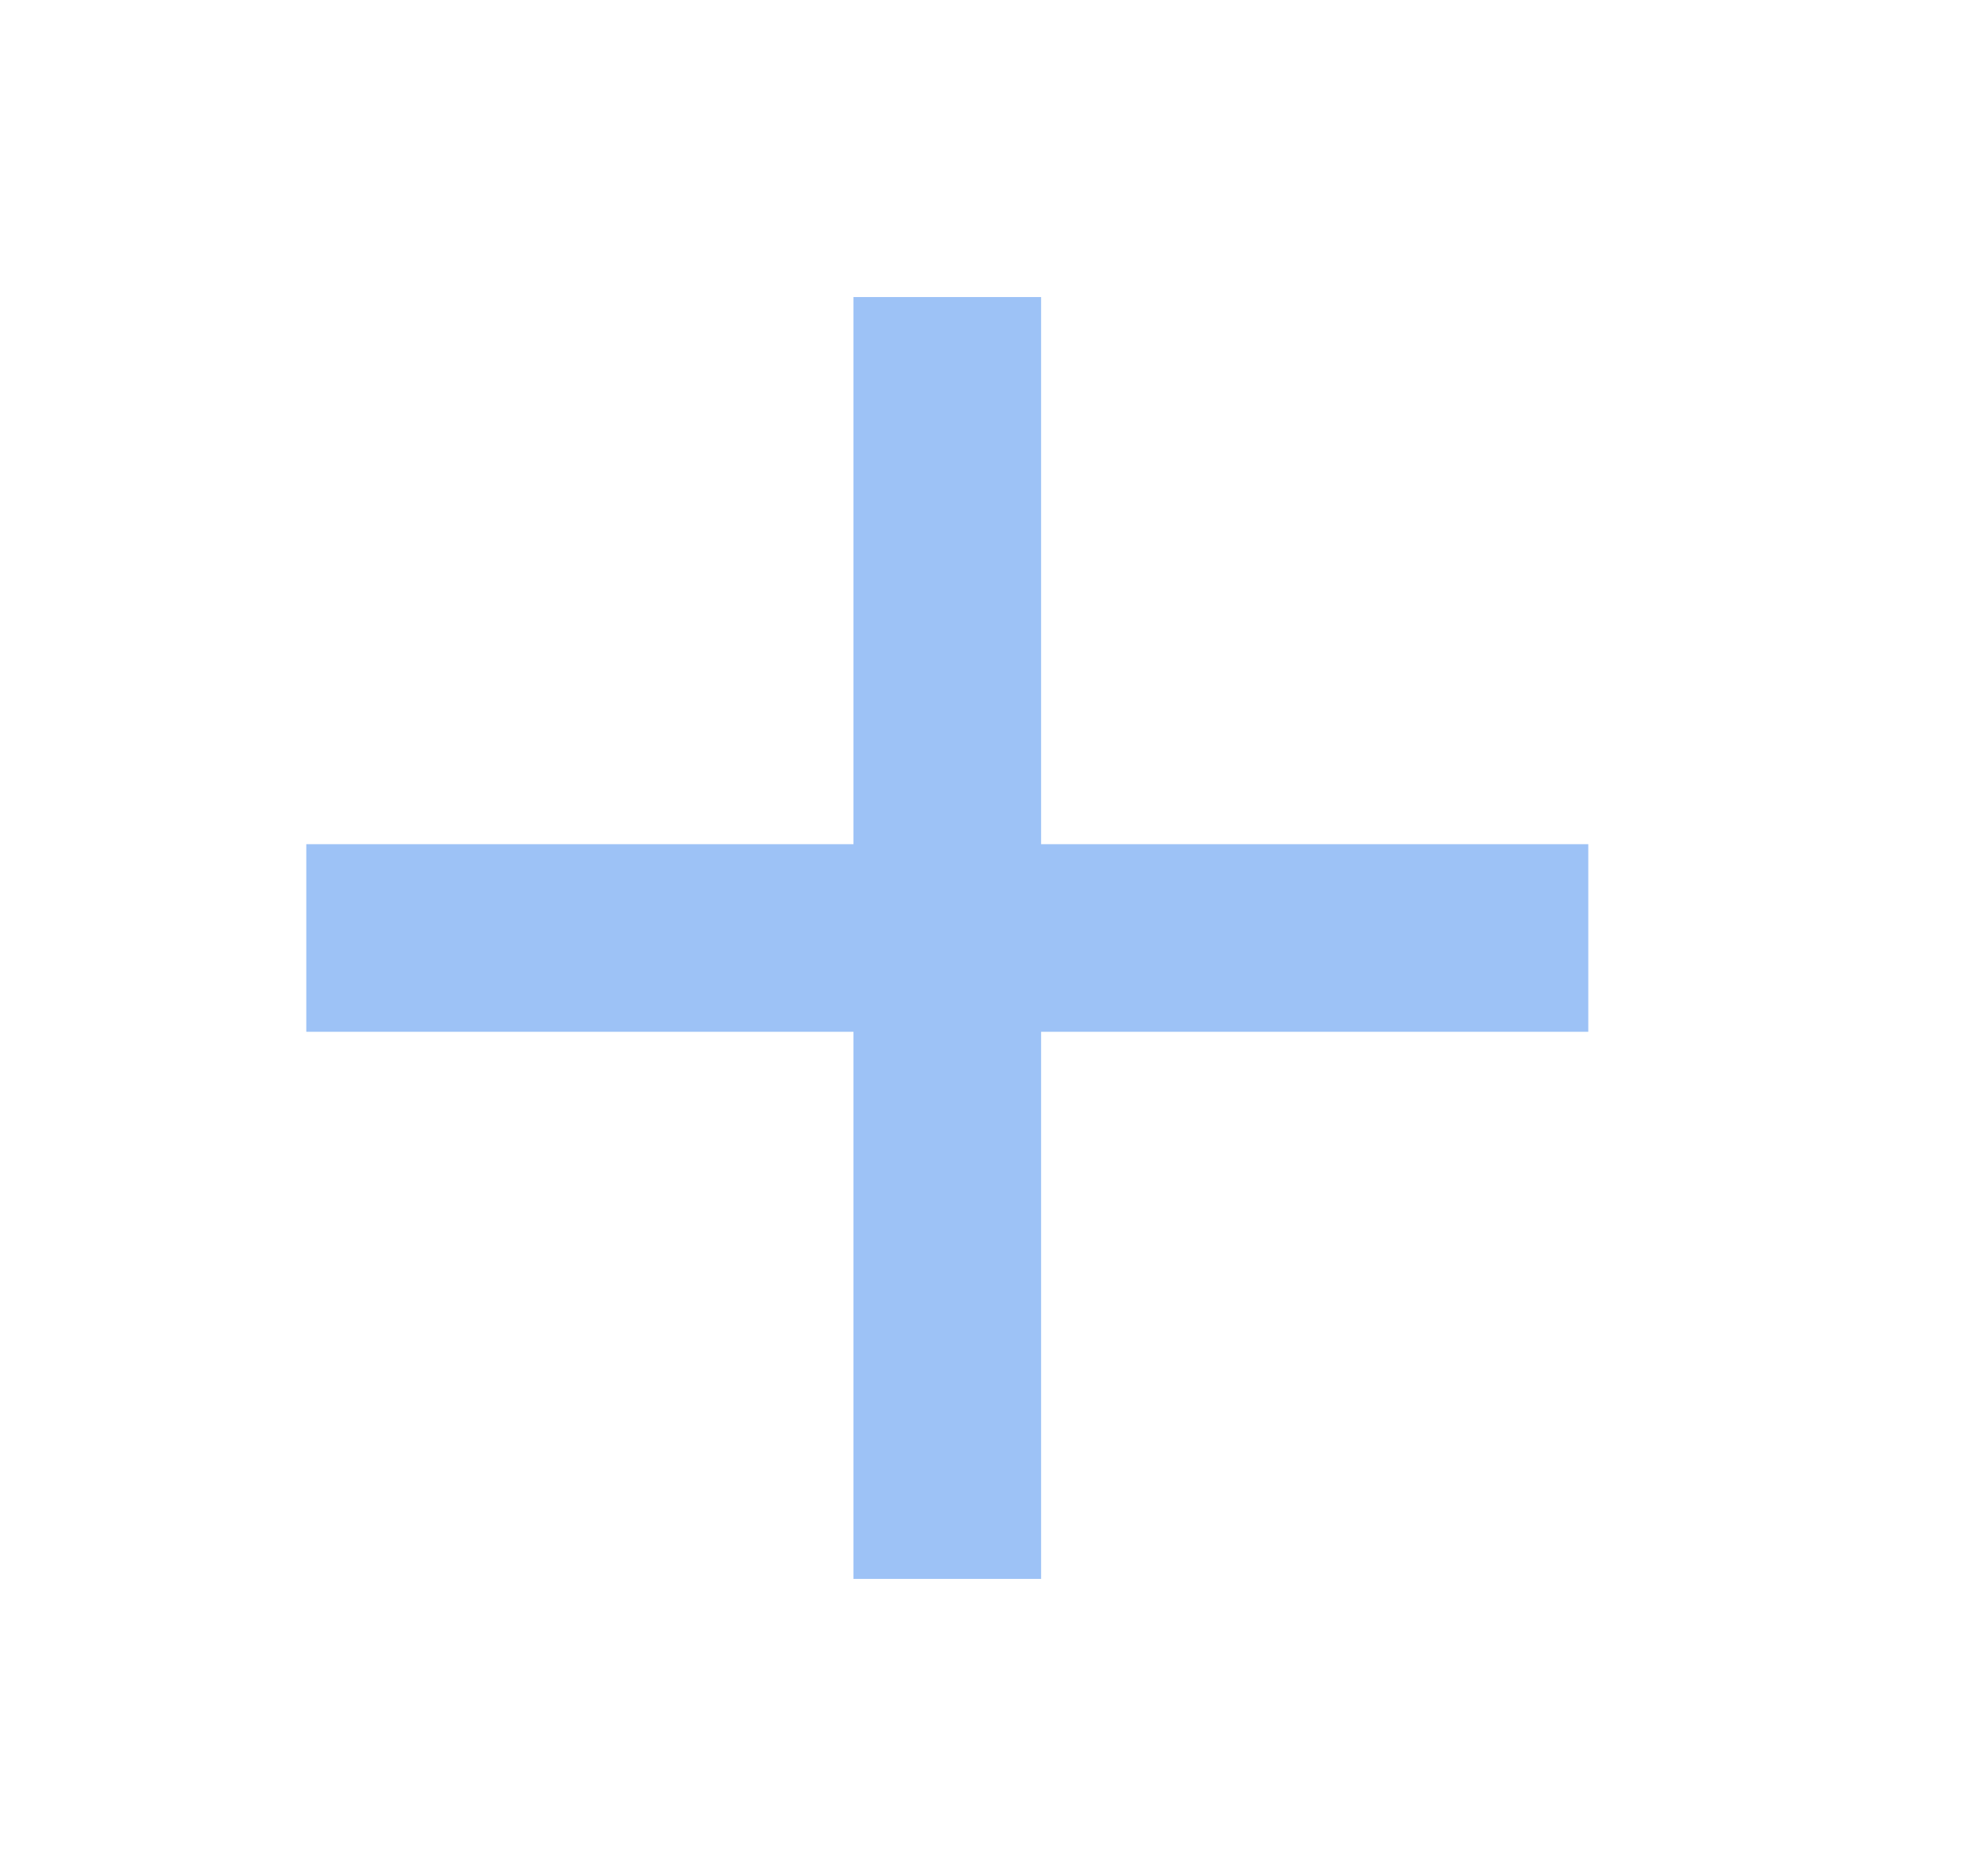
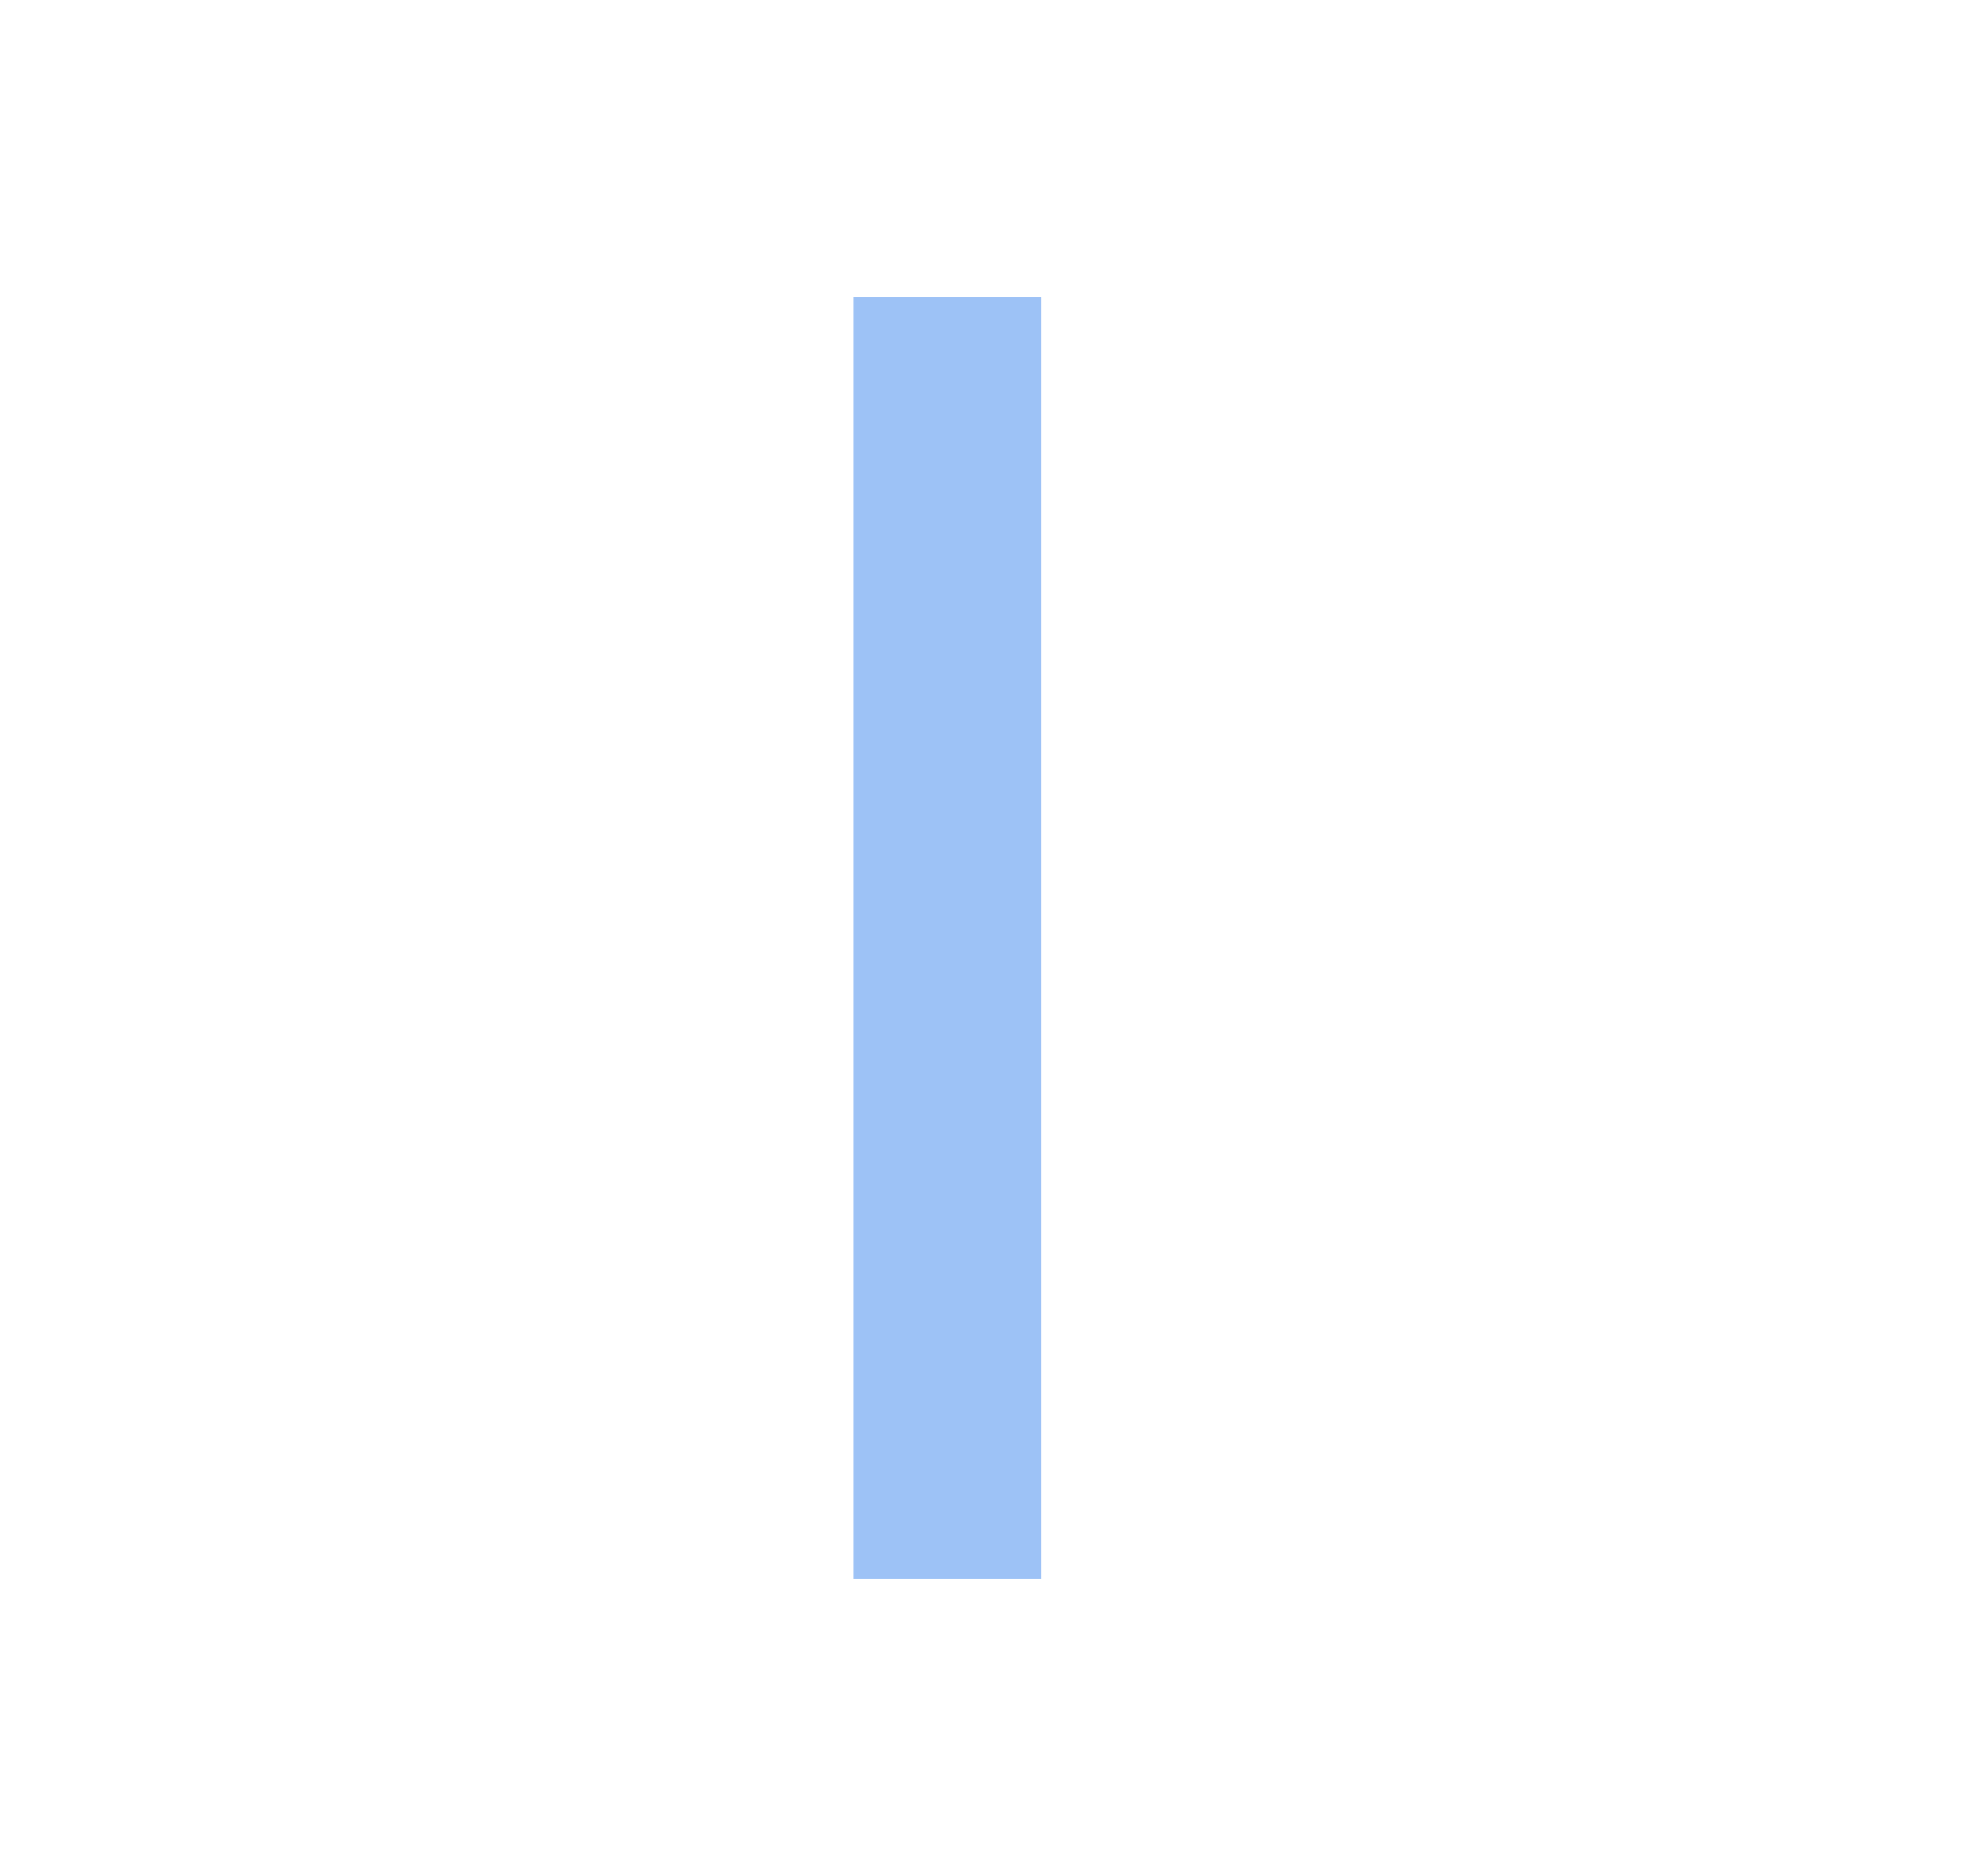
<svg xmlns="http://www.w3.org/2000/svg" width="21" height="20" viewBox="0 0 21 20" fill="none">
-   <path d="M15.931 10H4.265M10.098 4.167V15.833" stroke="#9DC2F6" stroke-width="2" stroke-linecap="square" />
+   <path d="M15.931 10M10.098 4.167V15.833" stroke="#9DC2F6" stroke-width="2" stroke-linecap="square" />
</svg>